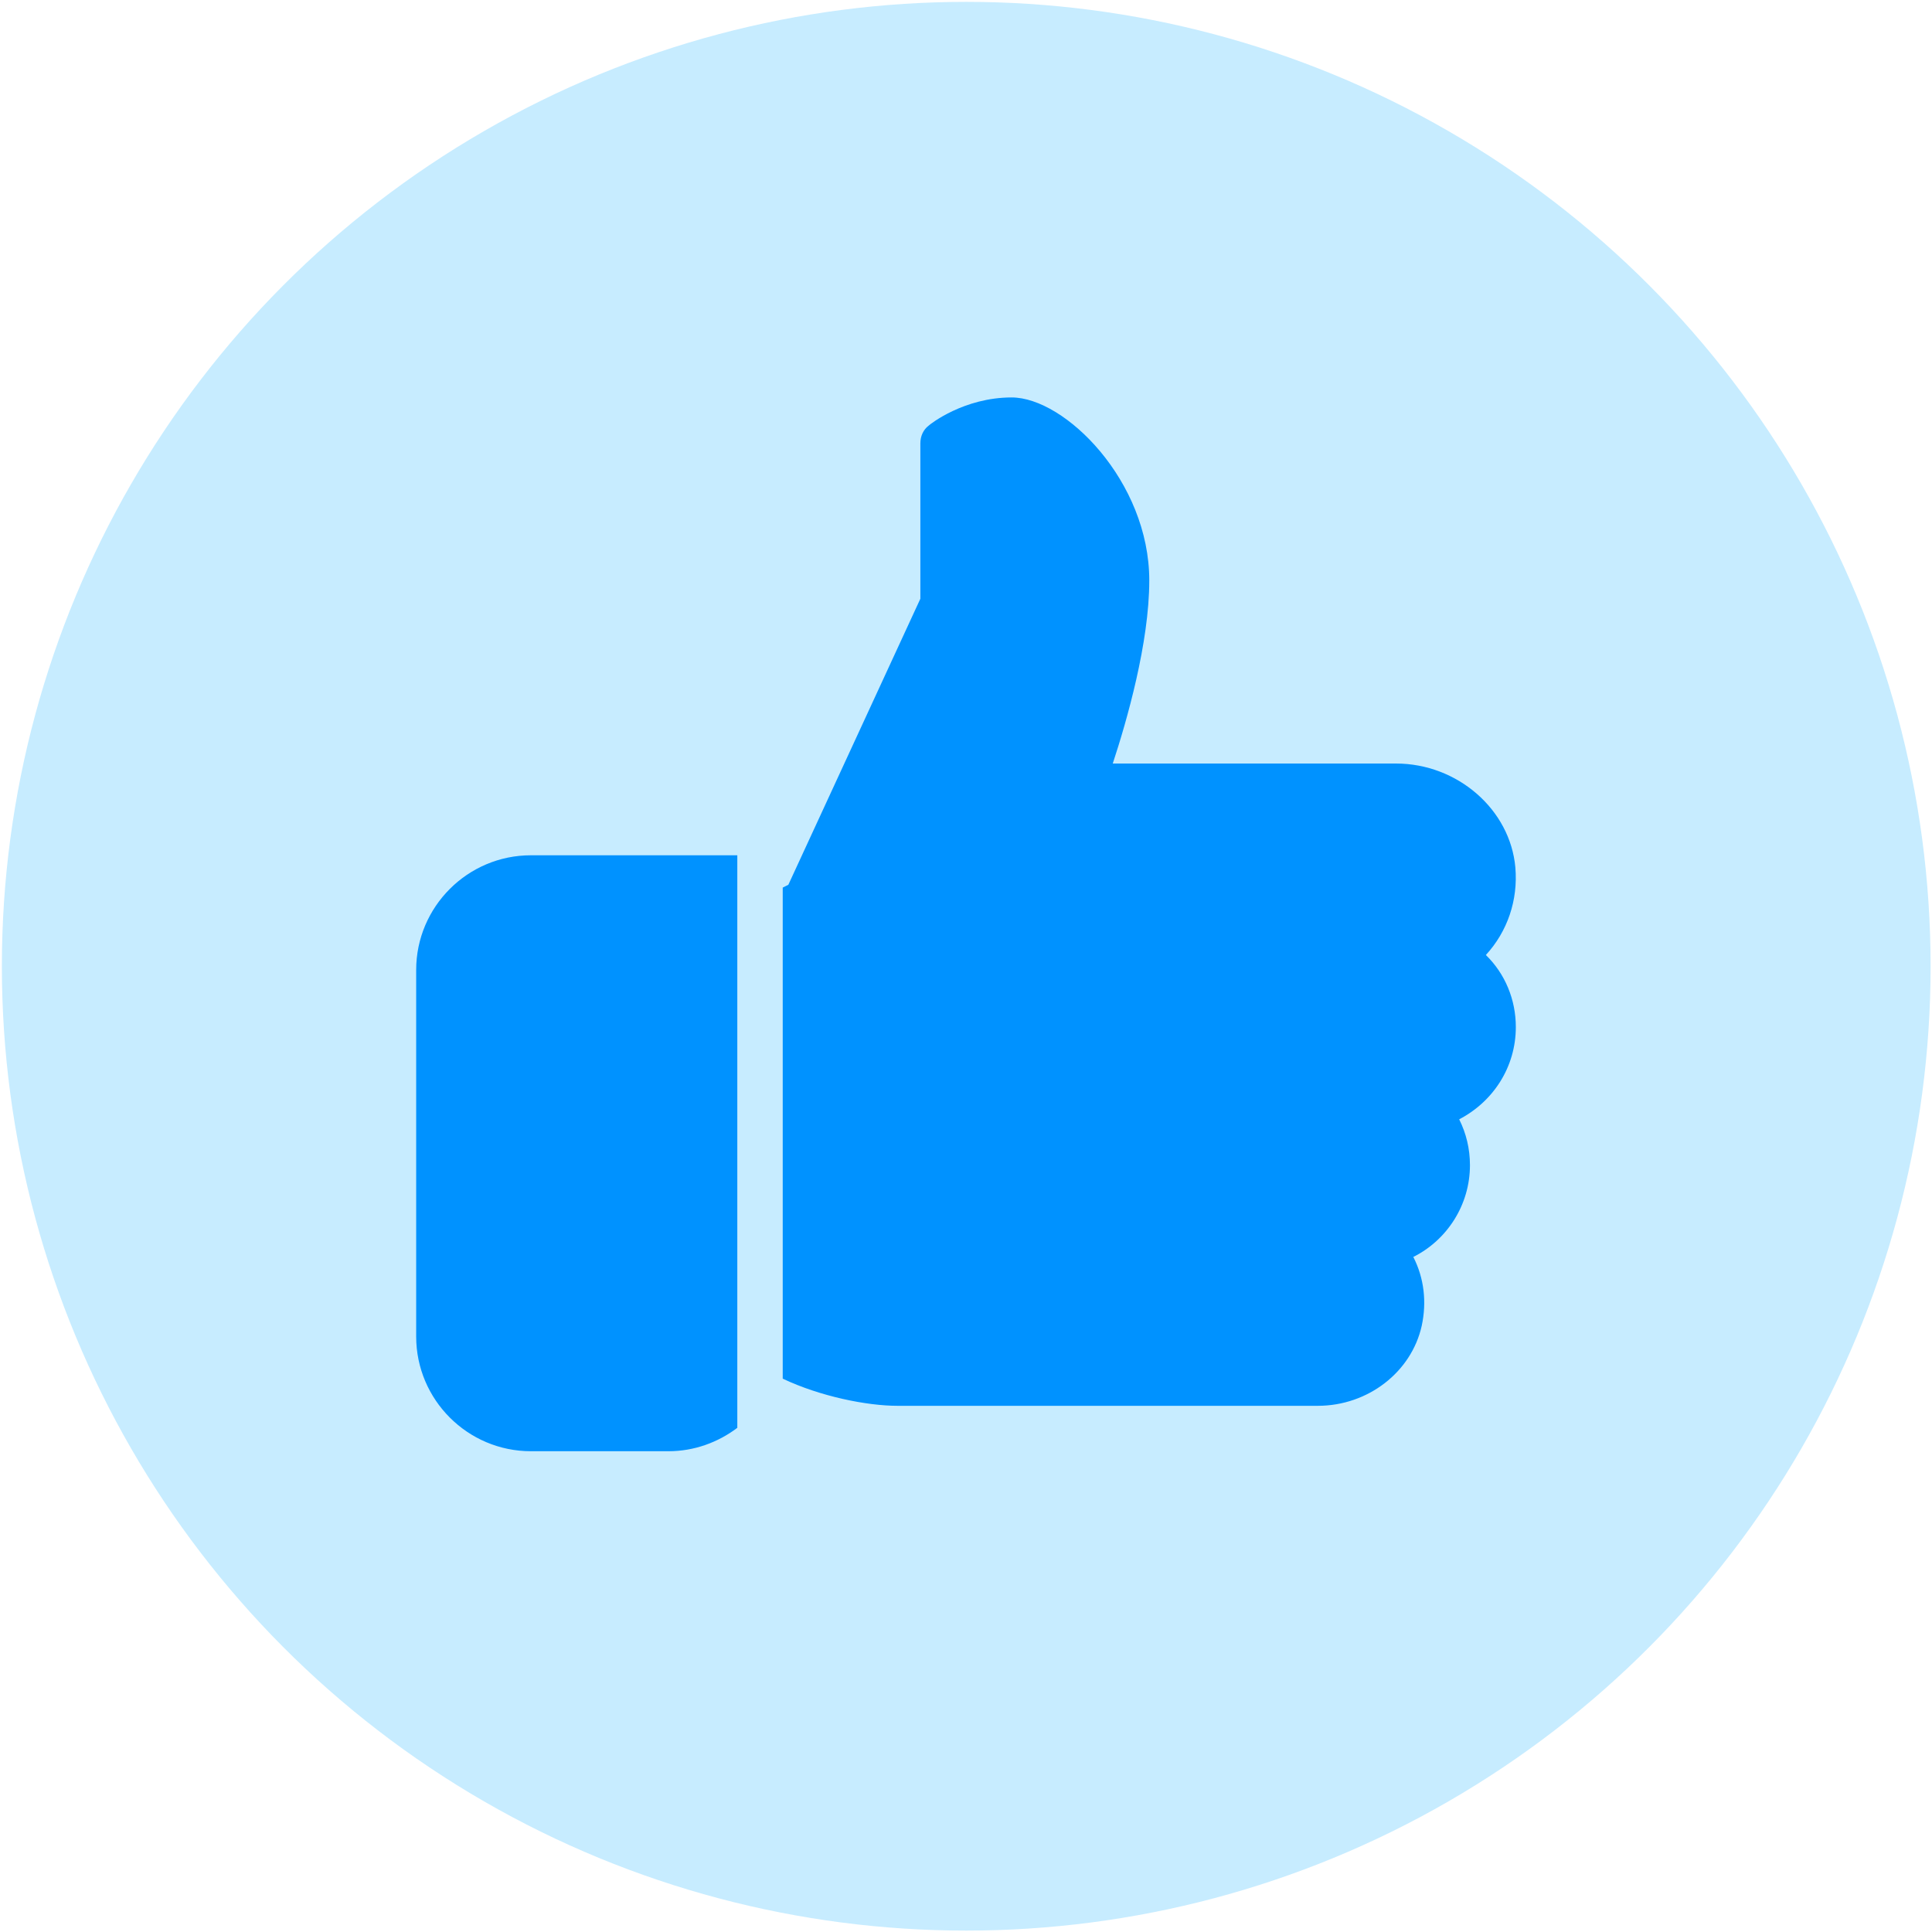
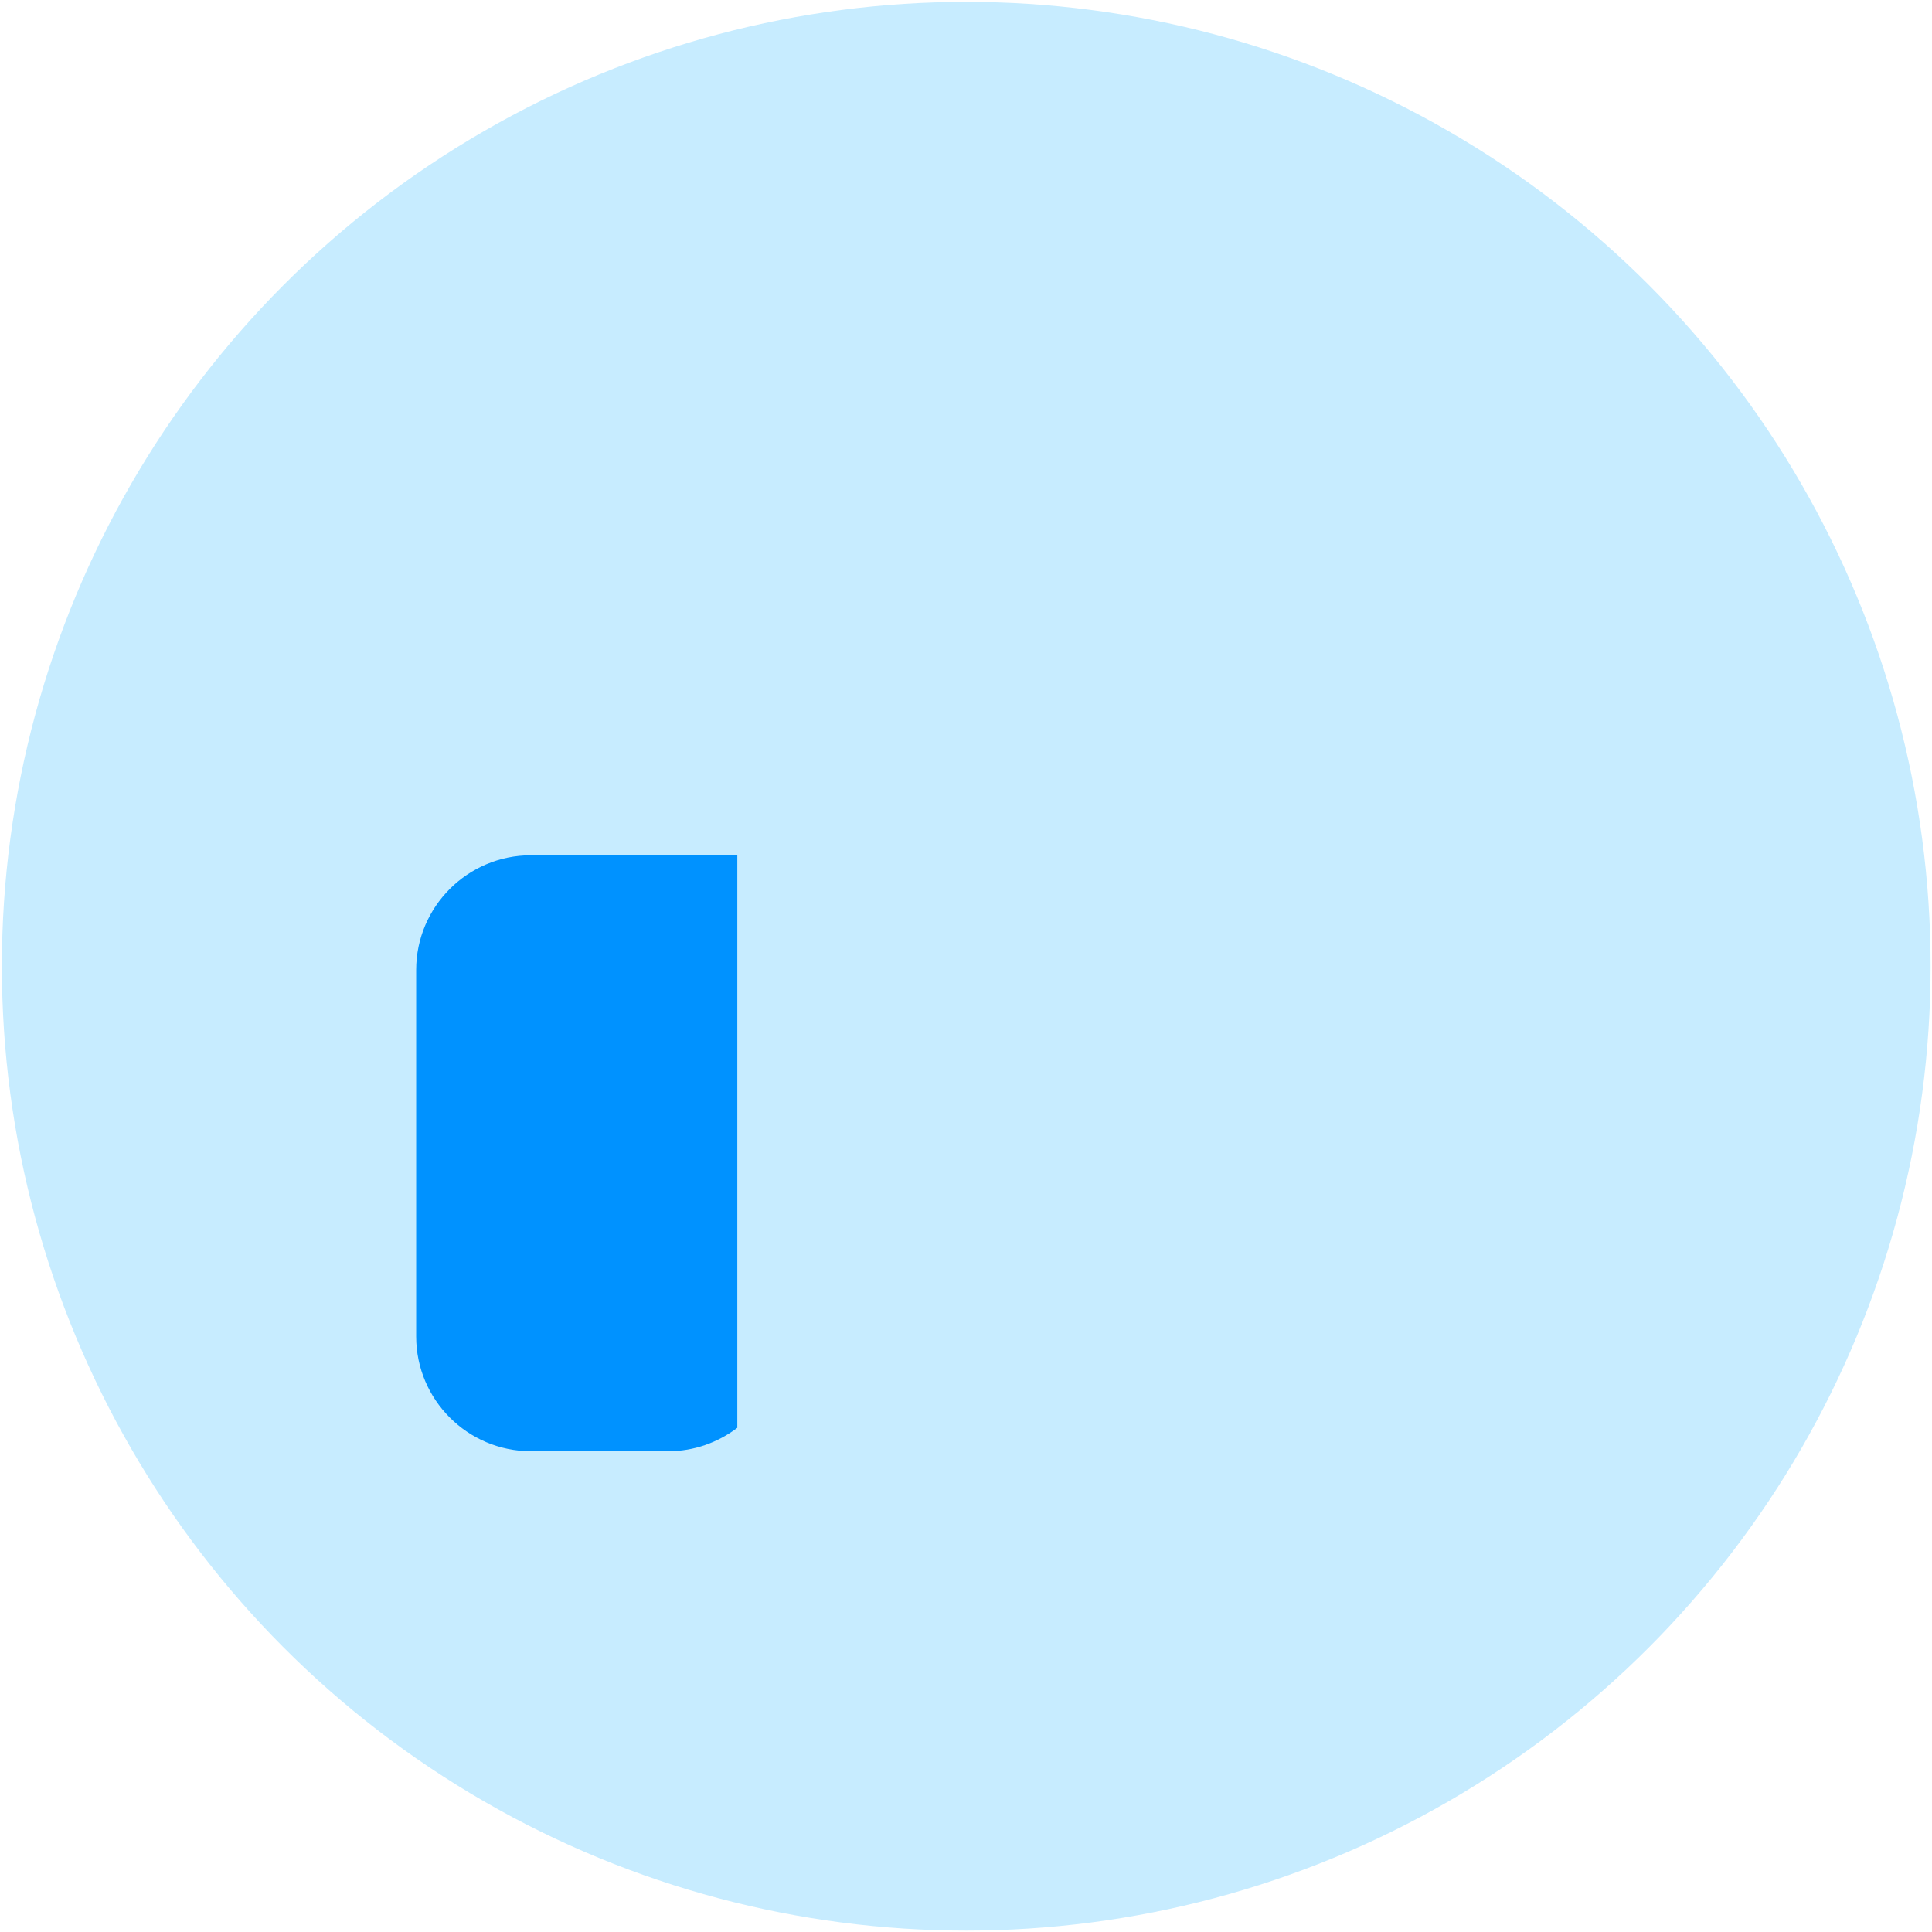
<svg xmlns="http://www.w3.org/2000/svg" version="1.1" id="Capa_1" x="0px" y="0px" viewBox="0 0 412.7 412.7" style="enable-background:new 0 0 412.7 412.7;" xml:space="preserve">
  <style type="text/css">
	.st0{fill:#C7ECFF;}
	.st1{fill:#0092FF;}
</style>
  <circle class="st0" cx="206.4" cy="206.4" r="206" />
  <g>
    <g>
      <g>
        <path class="st1" d="M113.4,182.7c-13.5,0-24.5,11-24.5,24.5v78.3c0,13.5,11,24.5,24.5,24.5h29.4c5.5,0,10.6-1.9,14.7-5V182.7     H113.4z" />
      </g>
    </g>
    <g>
      <g>
-         <path class="st1" d="M323.8,219.4c0-5.9-2.3-11.4-6.4-15.4c4.6-5,6.9-11.7,6.3-18.7c-1.1-12.4-12.4-22.2-25.5-22.2h-60.5     c3-9.1,7.8-25.8,7.8-39.1c0-21.2-18-39.1-29.4-39.1c-10.2,0-17.4,5.7-17.7,6c-1.2,0.9-1.8,2.3-1.8,3.8v33.2l-28.2,61.1l-1.2,0.6     v104.9c8,3.8,18,5.8,24.5,5.8h89.8c10.7,0,20-7.2,22.2-17.1c1.1-5.1,0.5-10.2-1.8-14.7c7.2-3.6,12.1-11.1,12.1-19.6     c0-3.5-0.8-6.8-2.3-9.8C319,235.3,323.8,227.9,323.8,219.4z" />
-       </g>
+         </g>
    </g>
    <g>
	</g>
    <g>
	</g>
    <g>
	</g>
    <g>
	</g>
    <g>
	</g>
    <g>
	</g>
    <g>
	</g>
    <g>
	</g>
    <g>
	</g>
    <g>
	</g>
    <g>
	</g>
    <g>
	</g>
    <g>
	</g>
    <g>
	</g>
    <g>
	</g>
  </g>
</svg>